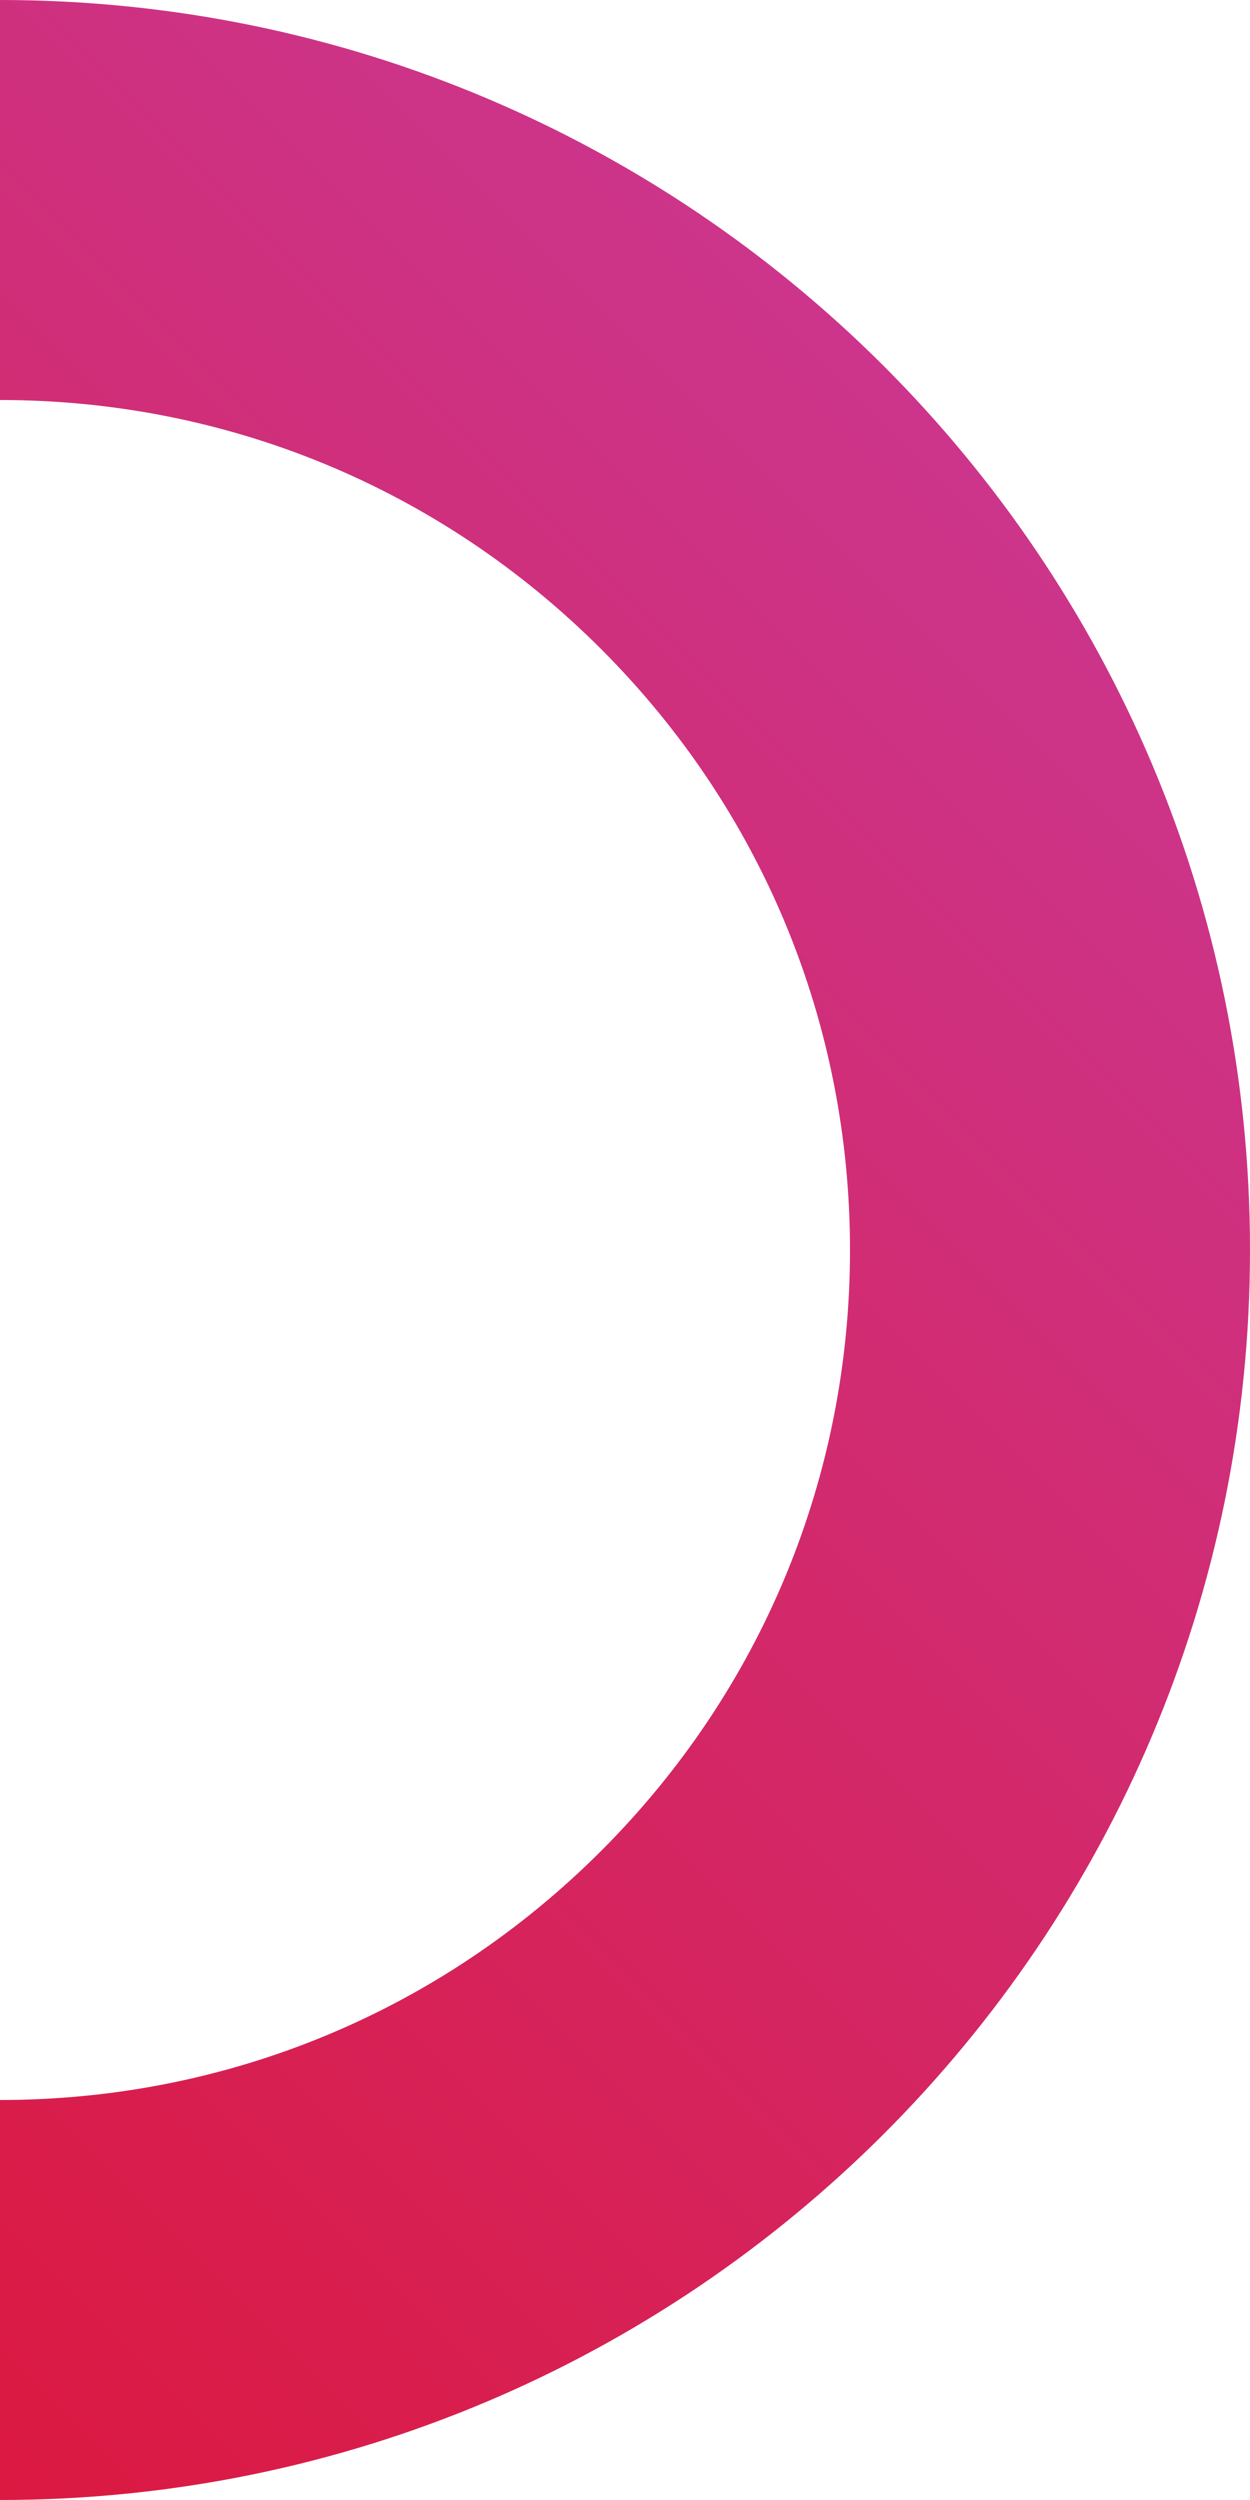
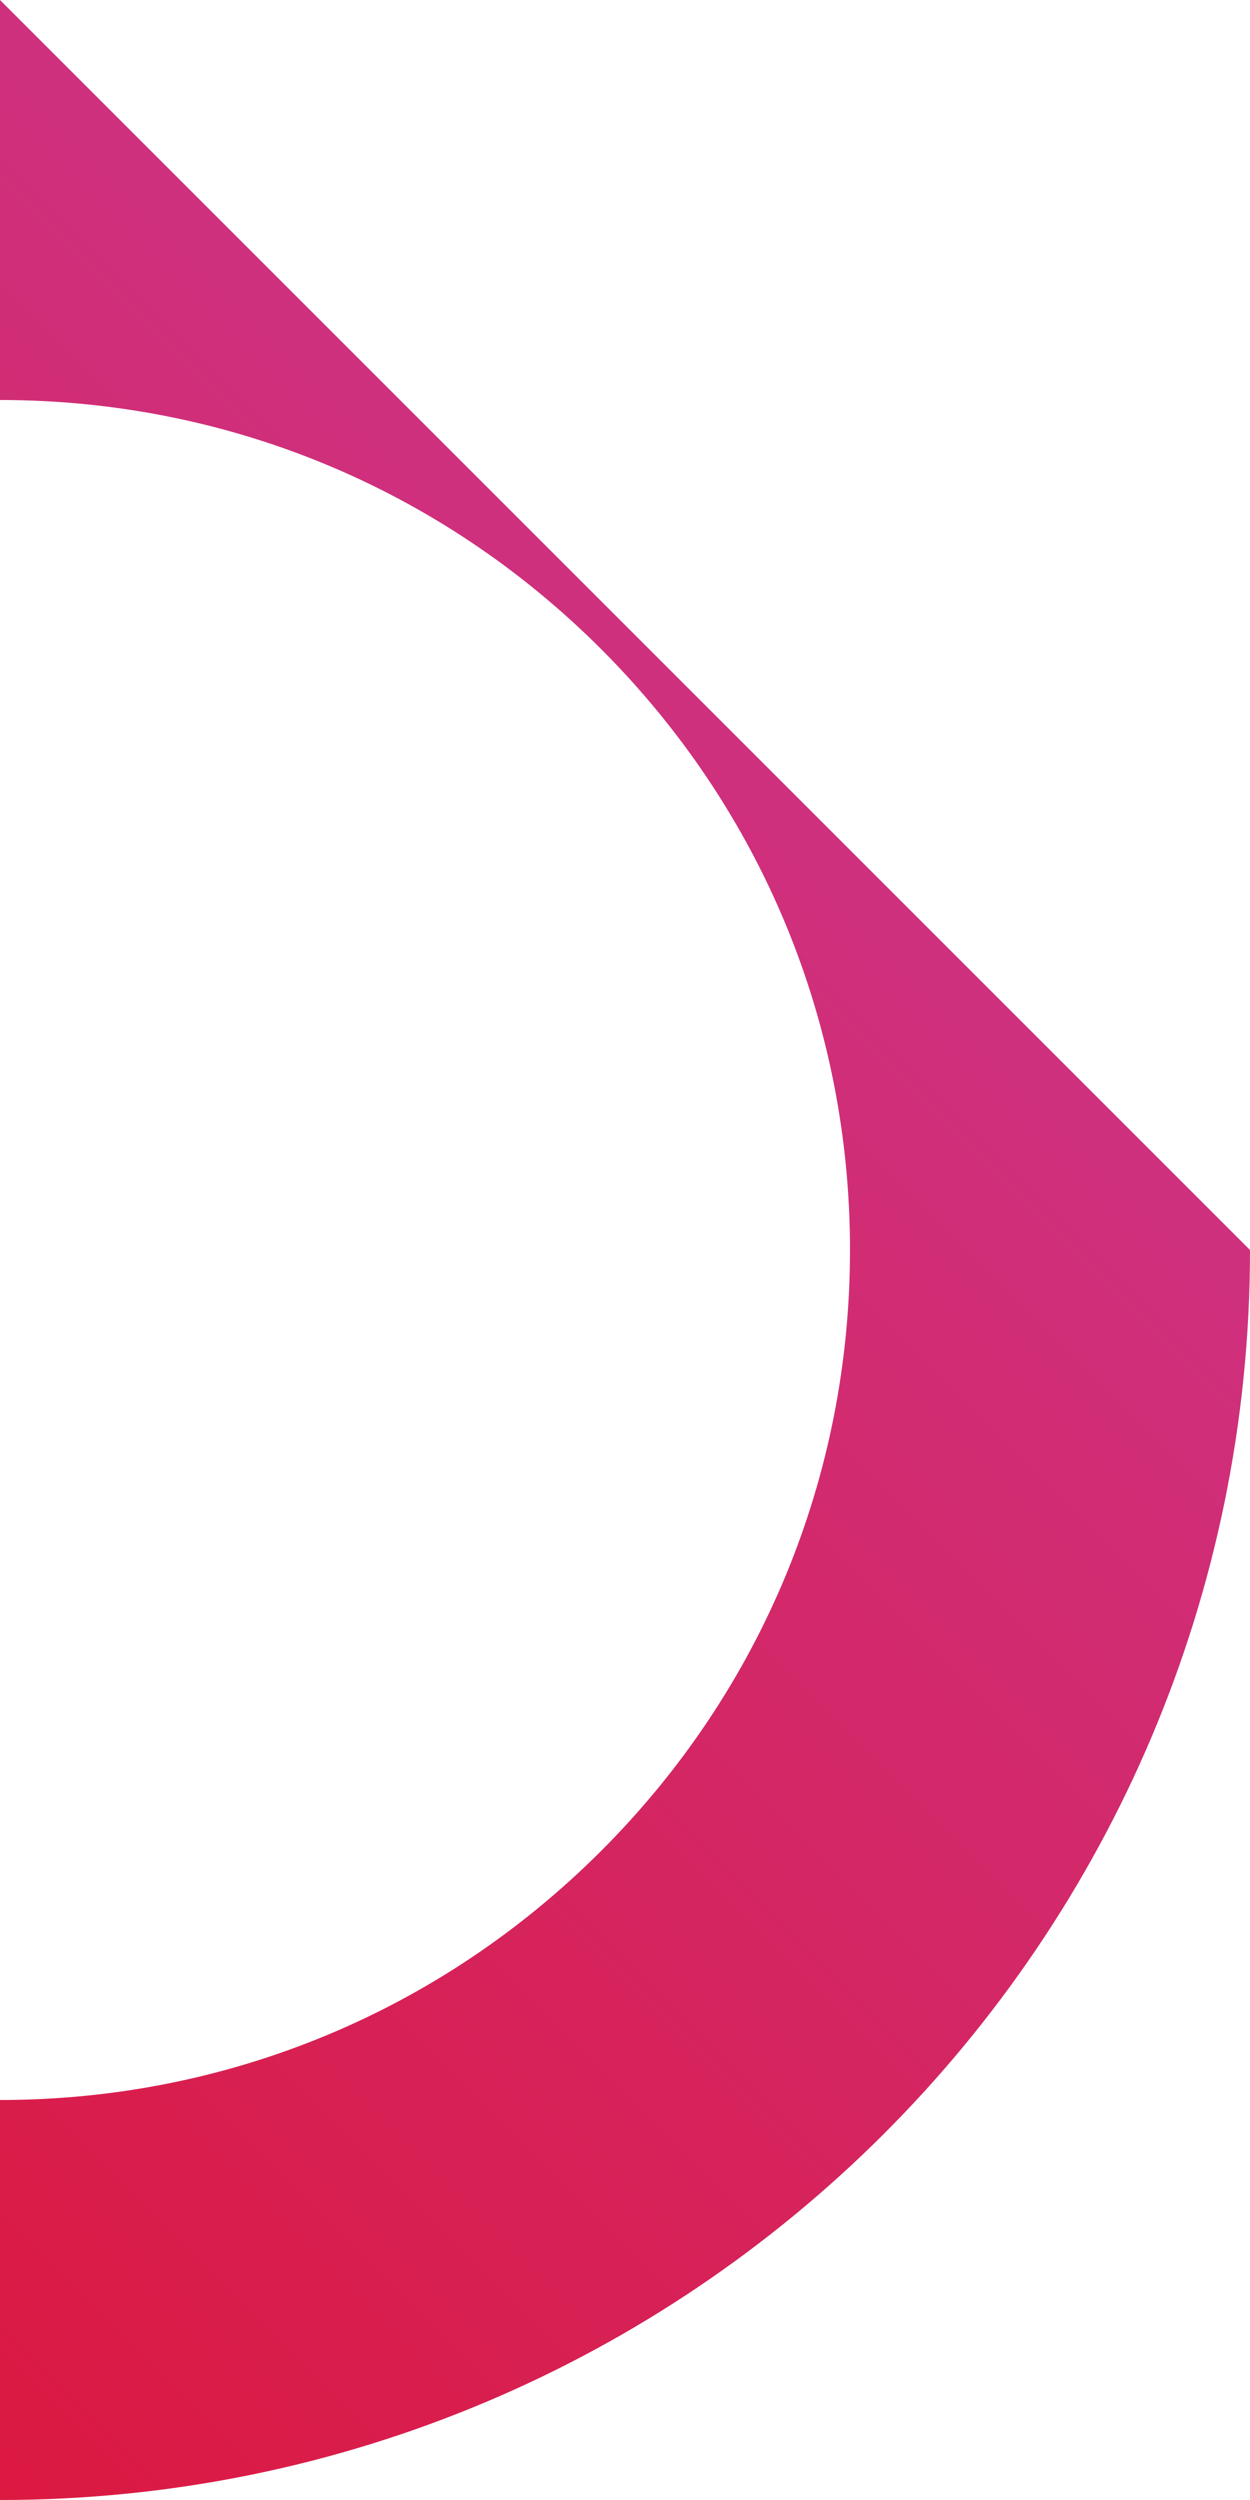
<svg xmlns="http://www.w3.org/2000/svg" xmlns:xlink="http://www.w3.org/1999/xlink" version="1.1" id="Layer_1" x="0px" y="0px" viewBox="0 0 245 490" style="enable-background:new 0 0 245 490;" xml:space="preserve">
  <style type="text/css">
	.st0{clip-path:url(#SVGID_00000129884728607811115220000008896546346769860269_);fill:#FFFFFF;}
	.st1{fill:#9D9D9C;}
	.st2{fill:#FFFFFF;}
	.st3{fill:#DE1434;}
	.st4{fill:#F9B215;}
	.st5{fill:#209994;}
	
		.st6{clip-path:url(#SVGID_00000073002626705381629500000005581796489701835179_);fill:url(#SVGID_00000062185430888735483140000012078537283466143373_);}
	
		.st7{clip-path:url(#SVGID_00000096058186325315973840000009656887081554513295_);fill:url(#SVGID_00000042722357728294182600000015073041778100104378_);}
	
		.st8{clip-path:url(#SVGID_00000124155349476039750460000018280424214369198240_);fill:url(#SVGID_00000021804282910500291190000014945610091351756939_);}
	.st9{clip-path:url(#SVGID_00000044180190388243795280000017075636734542487686_);}
	.st10{clip-path:url(#SVGID_00000139265710147696728780000015778977232478144698_);}
	.st11{clip-path:url(#SVGID_00000101820033096947723950000017806223835296353937_);fill:#FFFFFF;}
	
		.st12{clip-path:url(#SVGID_00000007413352350257531410000000100172202506768515_);fill:url(#SVGID_00000103255640571248139240000017995637937442354620_);}
	
		.st13{clip-path:url(#SVGID_00000001656025634788797740000001970366823435477140_);fill:url(#SVGID_00000142887149688721684060000004680745979383083147_);}
	
		.st14{clip-path:url(#SVGID_00000082354749702628134670000002433784558833873052_);fill:url(#SVGID_00000181082012580503881260000017367792340614508430_);}
	.st15{clip-path:url(#SVGID_00000070111601559643225360000013407421531577699482_);fill:#FFFFFF;}
	
		.st16{clip-path:url(#SVGID_00000179640954965596672420000017114368036723706808_);fill:url(#SVGID_00000013879678486895667490000018002530166234474124_);}
	
		.st17{clip-path:url(#SVGID_00000165206752175383605150000011793246604525345969_);fill:url(#SVGID_00000069372714524587098970000006427986266077338543_);}
	
		.st18{clip-path:url(#SVGID_00000020389130593816091600000012062817997336615302_);fill:url(#SVGID_00000107552090828659787930000013008898779610484413_);}
	.st19{clip-path:url(#SVGID_00000051360065886485751410000008788732442478204039_);}
	.st20{clip-path:url(#SVGID_00000160905513471998122950000008420164491684871309_);fill:#FFFFFF;}
	.st21{clip-path:url(#SVGID_00000181809933637249199420000009983363151617479612_);}
	
		.st22{clip-path:url(#SVGID_00000165234762148211464300000007566986342470961025_);fill:url(#SVGID_00000012467464531055650090000010202072543726302100_);}
	.st23{clip-path:url(#SVGID_00000009555565929144422640000000587595278592150187_);}
	
		.st24{clip-path:url(#SVGID_00000143610975568301321380000012787641130721618595_);fill:url(#SVGID_00000001650503572263251590000013205373145838237594_);}
	.st25{clip-path:url(#SVGID_00000125560393085285387900000012600208655009518237_);}
	
		.st26{clip-path:url(#SVGID_00000137092574291286650640000001563096787911214981_);fill:url(#SVGID_00000111894480361954316940000011469915855428486841_);}
	.st27{clip-path:url(#SVGID_00000000216028176576863640000006313176632961361282_);}
	.st28{clip-path:url(#SVGID_00000052079169803040951850000005348939549440549804_);fill:#FFFFFF;}
	
		.st29{clip-path:url(#SVGID_00000070837671577428285710000004624386983370726816_);fill:url(#SVGID_00000109746835950288361120000017153153242744916384_);}
	
		.st30{clip-path:url(#SVGID_00000161615474487169660110000004536819835505987499_);fill:url(#SVGID_00000041274167092453963950000001787433650191554449_);}
	
		.st31{clip-path:url(#SVGID_00000171682749135473225200000007385805197944213926_);fill:url(#SVGID_00000075150743572473766680000003819430395038756994_);}
	
		.st32{clip-path:url(#SVGID_00000137126382794204587150000010187699474488035241_);fill:url(#SVGID_00000143604345429003534570000004768457471854516887_);}
	
		.st33{clip-path:url(#SVGID_00000164513624055735387720000010762202078273077438_);fill:url(#SVGID_00000057863495457437161450000011317177676765700774_);}
	
		.st34{clip-path:url(#SVGID_00000049199882753702873790000017986865175563584902_);fill:url(#SVGID_00000098906593075924431390000011947314197764776857_);}
	.st35{clip-path:url(#SVGID_00000083075520203281484610000017053927891945834918_);}
	
		.st36{clip-path:url(#SVGID_00000089561477136563981770000012452185473876232860_);fill:url(#SVGID_00000177444363090772600060000012314068811434863529_);}
	
		.st37{clip-path:url(#SVGID_00000139992989700381904150000006419404767404136356_);fill:url(#SVGID_00000011750432997836076910000016050182075362096810_);}
	
		.st38{clip-path:url(#SVGID_00000137842263396213235290000017418394210253756095_);fill:url(#SVGID_00000145775821323840559030000015197231991482482324_);}
	.st39{clip-path:url(#SVGID_00000018946608655588353430000001306526871226044592_);}
	.st40{clip-path:url(#SVGID_00000073701604723193878990000009773894893066123949_);fill:#FFFFFF;}
	
		.st41{clip-path:url(#SVGID_00000116956748743577772730000013582548207854141062_);fill:url(#SVGID_00000068675979594418470380000007186876190557030058_);}
	
		.st42{clip-path:url(#SVGID_00000083776904353728761650000000520281226493069478_);fill:url(#SVGID_00000108267983362699654110000000158692810515953028_);}
	
		.st43{clip-path:url(#SVGID_00000003810032813500438780000007708444875940696992_);fill:url(#SVGID_00000069390951012521799280000010550624310360980924_);}
	.st44{fill:url(#SVGID_00000057146591240295765340000017455240517015898295_);}
	.st45{fill:url(#SVGID_00000079481881670729891060000000374268357797734319_);}
	.st46{fill:url(#SVGID_00000089535135762658384000000007460952761765599156_);}
	.st47{clip-path:url(#SVGID_00000090293736784862710250000007174795174682789563_);}
	
		.st48{clip-path:url(#SVGID_00000044167152051216467180000008086151823060378765_);fill:url(#SVGID_00000119092794781544070720000007879067964008425918_);}
	
		.st49{clip-path:url(#SVGID_00000065064707768089692280000014072424058810544575_);fill:url(#SVGID_00000158000915547430311910000017216601378491257503_);}
	
		.st50{clip-path:url(#SVGID_00000029022610215821537460000001918429095211685005_);fill:url(#SVGID_00000072254110952438996610000015825773320881500062_);}
	
		.st51{clip-path:url(#SVGID_00000134248526960063316520000010163206883035987853_);fill:url(#SVGID_00000148625967264271739960000015449519877371397303_);}
	
		.st52{clip-path:url(#SVGID_00000059298042893745737790000007070937159181333132_);fill:url(#SVGID_00000034801908695190791470000005209628995070730126_);}
	
		.st53{clip-path:url(#SVGID_00000039824904061812255230000010996072487036351150_);fill:url(#SVGID_00000183207047053704008910000018201816938300049033_);}
	.st54{fill:url(#SVGID_00000065055384399107945270000006621013533679098534_);}
	.st55{fill:url(#SVGID_00000106835732779076107280000018354147339255365311_);}
	.st56{fill:url(#SVGID_00000078744277991309734630000013219344469128336530_);}
	.st57{clip-path:url(#SVGID_00000001648415914466397110000013359415625680689327_);fill:#FFFFFF;}
	.st58{clip-path:url(#SVGID_00000098935482517703611680000007883193852416072621_);fill:#FFFFFF;}
	.st59{clip-path:url(#SVGID_00000043456237691813257200000003836633456974115261_);}
	.st60{clip-path:url(#SVGID_00000057125662215310064470000015399208301142949565_);}
	
		.st61{clip-path:url(#SVGID_00000042712945302899238430000014399746501757552289_);fill:url(#SVGID_00000070823850439874414010000006431870034056429964_);}
	
		.st62{clip-path:url(#SVGID_00000170986070167999549430000016470899562918922428_);fill:url(#SVGID_00000162330066150848676810000005608665935681010323_);}
	
		.st63{clip-path:url(#SVGID_00000054968076354047955760000017670516863212134048_);fill:url(#SVGID_00000155852040492110482010000008050852219407785628_);}
	
		.st64{clip-path:url(#SVGID_00000109721284573632608510000003596696367196057747_);fill:url(#SVGID_00000036248667015677891380000014799056903460128177_);}
	
		.st65{clip-path:url(#SVGID_00000158733804448944782820000011192927307557780364_);fill:url(#SVGID_00000026880399563665840080000007408487317525070249_);}
	
		.st66{clip-path:url(#SVGID_00000177454101234963996330000000326488043948799371_);fill:url(#SVGID_00000015315272599122463590000009725578175583606920_);}
	.st67{clip-path:url(#SVGID_00000135683884472049016710000015837990220740250504_);fill:#FFFFFF;}
	.st68{clip-path:url(#SVGID_00000160911620066046325690000006978888864581307800_);fill:#FFFFFF;}
	.st69{clip-path:url(#SVGID_00000176760791126111236520000000154650668221621643_);}
	.st70{clip-path:url(#SVGID_00000159448915297919761270000010768269895433047726_);}
	
		.st71{clip-path:url(#SVGID_00000065771830059333302880000000839413662261445023_);fill:url(#SVGID_00000052063016721140199770000004726929743005101217_);}
	
		.st72{clip-path:url(#SVGID_00000023277316938882247990000011942691492898961795_);fill:url(#SVGID_00000083787533651054163220000005956522737915971715_);}
	
		.st73{clip-path:url(#SVGID_00000127034018449279724960000005095833515168307625_);fill:url(#SVGID_00000000916243015139433580000013096802259851965853_);}
	
		.st74{clip-path:url(#SVGID_00000079444726915380331120000017385629666523645621_);fill:url(#SVGID_00000052089788940195000620000017545760223031344060_);}
	
		.st75{clip-path:url(#SVGID_00000141451452207683478320000004909283368703326109_);fill:url(#SVGID_00000044173969170669454940000001839584085744997042_);}
	
		.st76{clip-path:url(#SVGID_00000072970374416500240500000012101059621860365191_);fill:url(#SVGID_00000118371751159839024640000010938179503118471301_);}
	.st77{clip-path:url(#SVGID_00000055678856615747885080000004348476788637155993_);fill:#FFFFFF;}
	.st78{clip-path:url(#SVGID_00000100372286552882480670000001782585602366715058_);fill:#FFFFFF;}
	.st79{clip-path:url(#SVGID_00000003785583317569726680000010758582180915025829_);}
	
		.st80{clip-path:url(#SVGID_00000040562122542090381910000009974492431952838283_);fill:url(#SVGID_00000154392940223774005410000009963793823070504067_);}
	
		.st81{clip-path:url(#SVGID_00000141418229070012537590000006964963708503867325_);fill:url(#SVGID_00000119813641715656483570000010756074709469313423_);}
	
		.st82{clip-path:url(#SVGID_00000044893596589915458550000016994767256057133220_);fill:url(#SVGID_00000101824267918570707480000000110924073035021465_);}
	
		.st83{clip-path:url(#SVGID_00000125574049123036053400000013277714188000020102_);fill:url(#SVGID_00000147929257484332920900000006848952738931866792_);}
	
		.st84{clip-path:url(#SVGID_00000090269659006950842020000003113952445390157460_);fill:url(#SVGID_00000073000568513667585810000011212917613035657632_);}
	
		.st85{clip-path:url(#SVGID_00000042012818454641226970000011337162044717797030_);fill:url(#SVGID_00000129164225582992883330000003136577162376429230_);}
	.st86{clip-path:url(#SVGID_00000095336146635406833950000004350439821886705301_);fill:#FFFFFF;}
	.st87{clip-path:url(#SVGID_00000007415272680551097600000003783237729645426056_);fill:#FFFFFF;}
	.st88{clip-path:url(#SVGID_00000096744857780506292660000004775229678747486118_);fill:#FFFFFF;}
	.st89{clip-path:url(#SVGID_00000022525417498915209540000000688373379536744588_);}
	.st90{clip-path:url(#SVGID_00000047766417765780679710000001999387666042685568_);}
	.st91{clip-path:url(#SVGID_00000084524877339340335180000006592257682399469223_);fill:#FFFFFF;}
	.st92{clip-path:url(#SVGID_00000166660788791457915890000004167393094544772756_);}
	.st93{clip-path:url(#SVGID_00000100378681719527895220000010415754926956918410_);}
	.st94{clip-path:url(#SVGID_00000082366077031366853370000007020202264085948544_);}
	.st95{clip-path:url(#SVGID_00000126317948331877284150000000353554063962223529_);}
	.st96{clip-path:url(#SVGID_00000116210982806916222550000000880178418812385670_);}
	.st97{clip-path:url(#SVGID_00000096060170744567692120000008457289051897414045_);}
	.st98{clip-path:url(#SVGID_00000155147472301695313120000013992198435041798049_);}
</style>
  <g>
    <defs>
      <rect id="SVGID_00000123424740962238532540000008042189471665689253_" width="245" height="490" />
    </defs>
    <clipPath id="SVGID_00000070077852939916497590000017869548727944348586_">
      <use xlink:href="#SVGID_00000123424740962238532540000008042189471665689253_" style="overflow:visible;" />
    </clipPath>
    <linearGradient id="SVGID_00000091737488117348380200000013275190025514632356_" gradientUnits="userSpaceOnUse" x1="-173.241" y1="418.241" x2="173.241" y2="71.759">
      <stop offset="0" style="stop-color:#DE1434" />
      <stop offset="1" style="stop-color:#CC358B" />
    </linearGradient>
-     <path style="clip-path:url(#SVGID_00000070077852939916497590000017869548727944348586_);fill:url(#SVGID_00000091737488117348380200000013275190025514632356_);" d="   M0,78.4c44.5,0,86.3,17.3,117.8,48.8c31.5,31.5,48.8,73.3,48.8,117.8s-17.3,86.3-48.8,117.8C86.3,394.3,44.5,411.6,0,411.6   s-86.3-17.3-117.8-48.8c-31.5-31.5-48.8-73.3-48.8-117.8s17.3-86.3,48.8-117.8C-86.3,95.7-44.5,78.4,0,78.4 M0,0   c-135.3,0-245,109.7-245,245c0,135.3,109.7,245,245,245c135.3,0,245-109.7,245-245C245,109.7,135.3,0,0,0L0,0z" />
+     <path style="clip-path:url(#SVGID_00000070077852939916497590000017869548727944348586_);fill:url(#SVGID_00000091737488117348380200000013275190025514632356_);" d="   M0,78.4c44.5,0,86.3,17.3,117.8,48.8c31.5,31.5,48.8,73.3,48.8,117.8s-17.3,86.3-48.8,117.8C86.3,394.3,44.5,411.6,0,411.6   s-86.3-17.3-117.8-48.8c-31.5-31.5-48.8-73.3-48.8-117.8s17.3-86.3,48.8-117.8C-86.3,95.7-44.5,78.4,0,78.4 M0,0   c-135.3,0-245,109.7-245,245c0,135.3,109.7,245,245,245c135.3,0,245-109.7,245-245L0,0z" />
  </g>
  <g>
    <defs>
      <rect id="SVGID_00000145055976262766560520000005885929058275506314_" x="-245" width="245" height="490" />
    </defs>
    <clipPath id="SVGID_00000099623810206859033720000012014330140226960521_">
      <use xlink:href="#SVGID_00000145055976262766560520000005885929058275506314_" style="overflow:visible;" />
    </clipPath>
    <linearGradient id="SVGID_00000091010308506677366970000009448727708376146321_" gradientUnits="userSpaceOnUse" x1="-173.241" y1="418.241" x2="173.241" y2="71.759">
      <stop offset="0" style="stop-color:#DE1434" />
      <stop offset="1" style="stop-color:#CC358B" />
    </linearGradient>
-     <path style="clip-path:url(#SVGID_00000099623810206859033720000012014330140226960521_);fill:url(#SVGID_00000091010308506677366970000009448727708376146321_);" d="   M0,78.4c44.5,0,86.3,17.3,117.8,48.8c31.5,31.5,48.8,73.3,48.8,117.8s-17.3,86.3-48.8,117.8C86.3,394.3,44.5,411.6,0,411.6   s-86.3-17.3-117.8-48.8c-31.5-31.5-48.8-73.3-48.8-117.8s17.3-86.3,48.8-117.8C-86.3,95.7-44.5,78.4,0,78.4 M0,0   c-135.3,0-245,109.7-245,245c0,135.3,109.7,245,245,245c135.3,0,245-109.7,245-245C245,109.7,135.3,0,0,0L0,0z" />
  </g>
</svg>